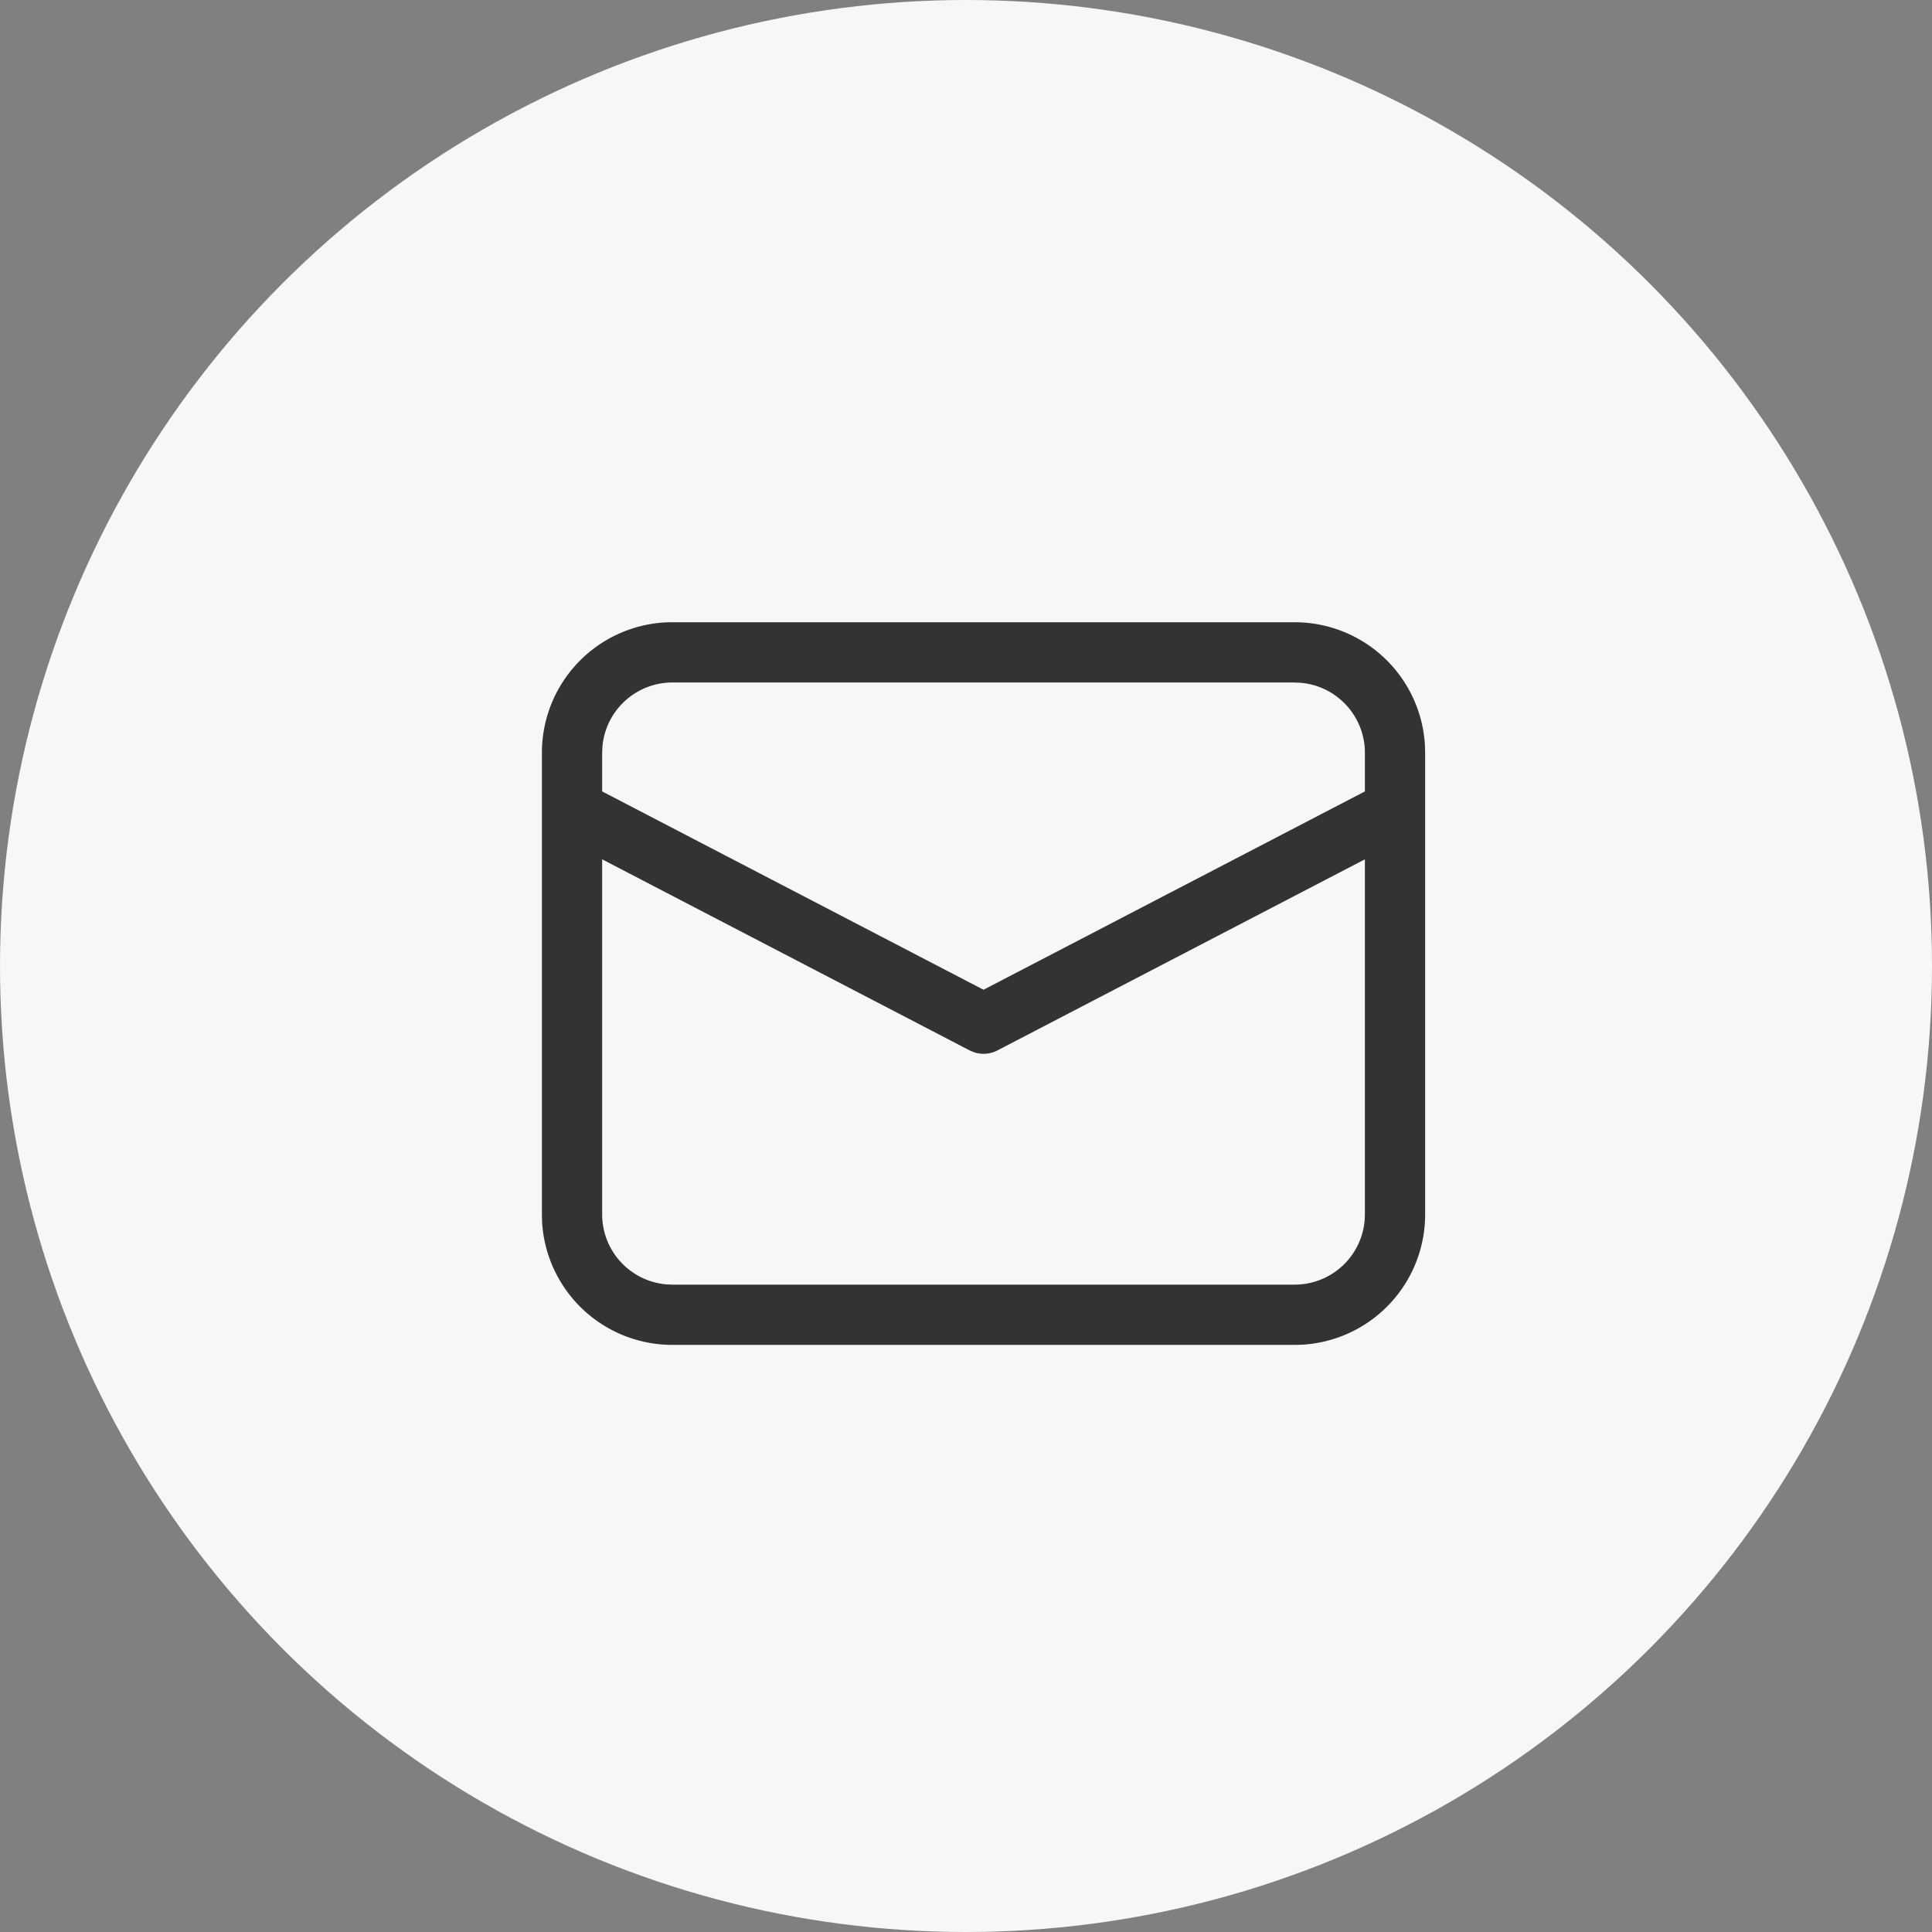
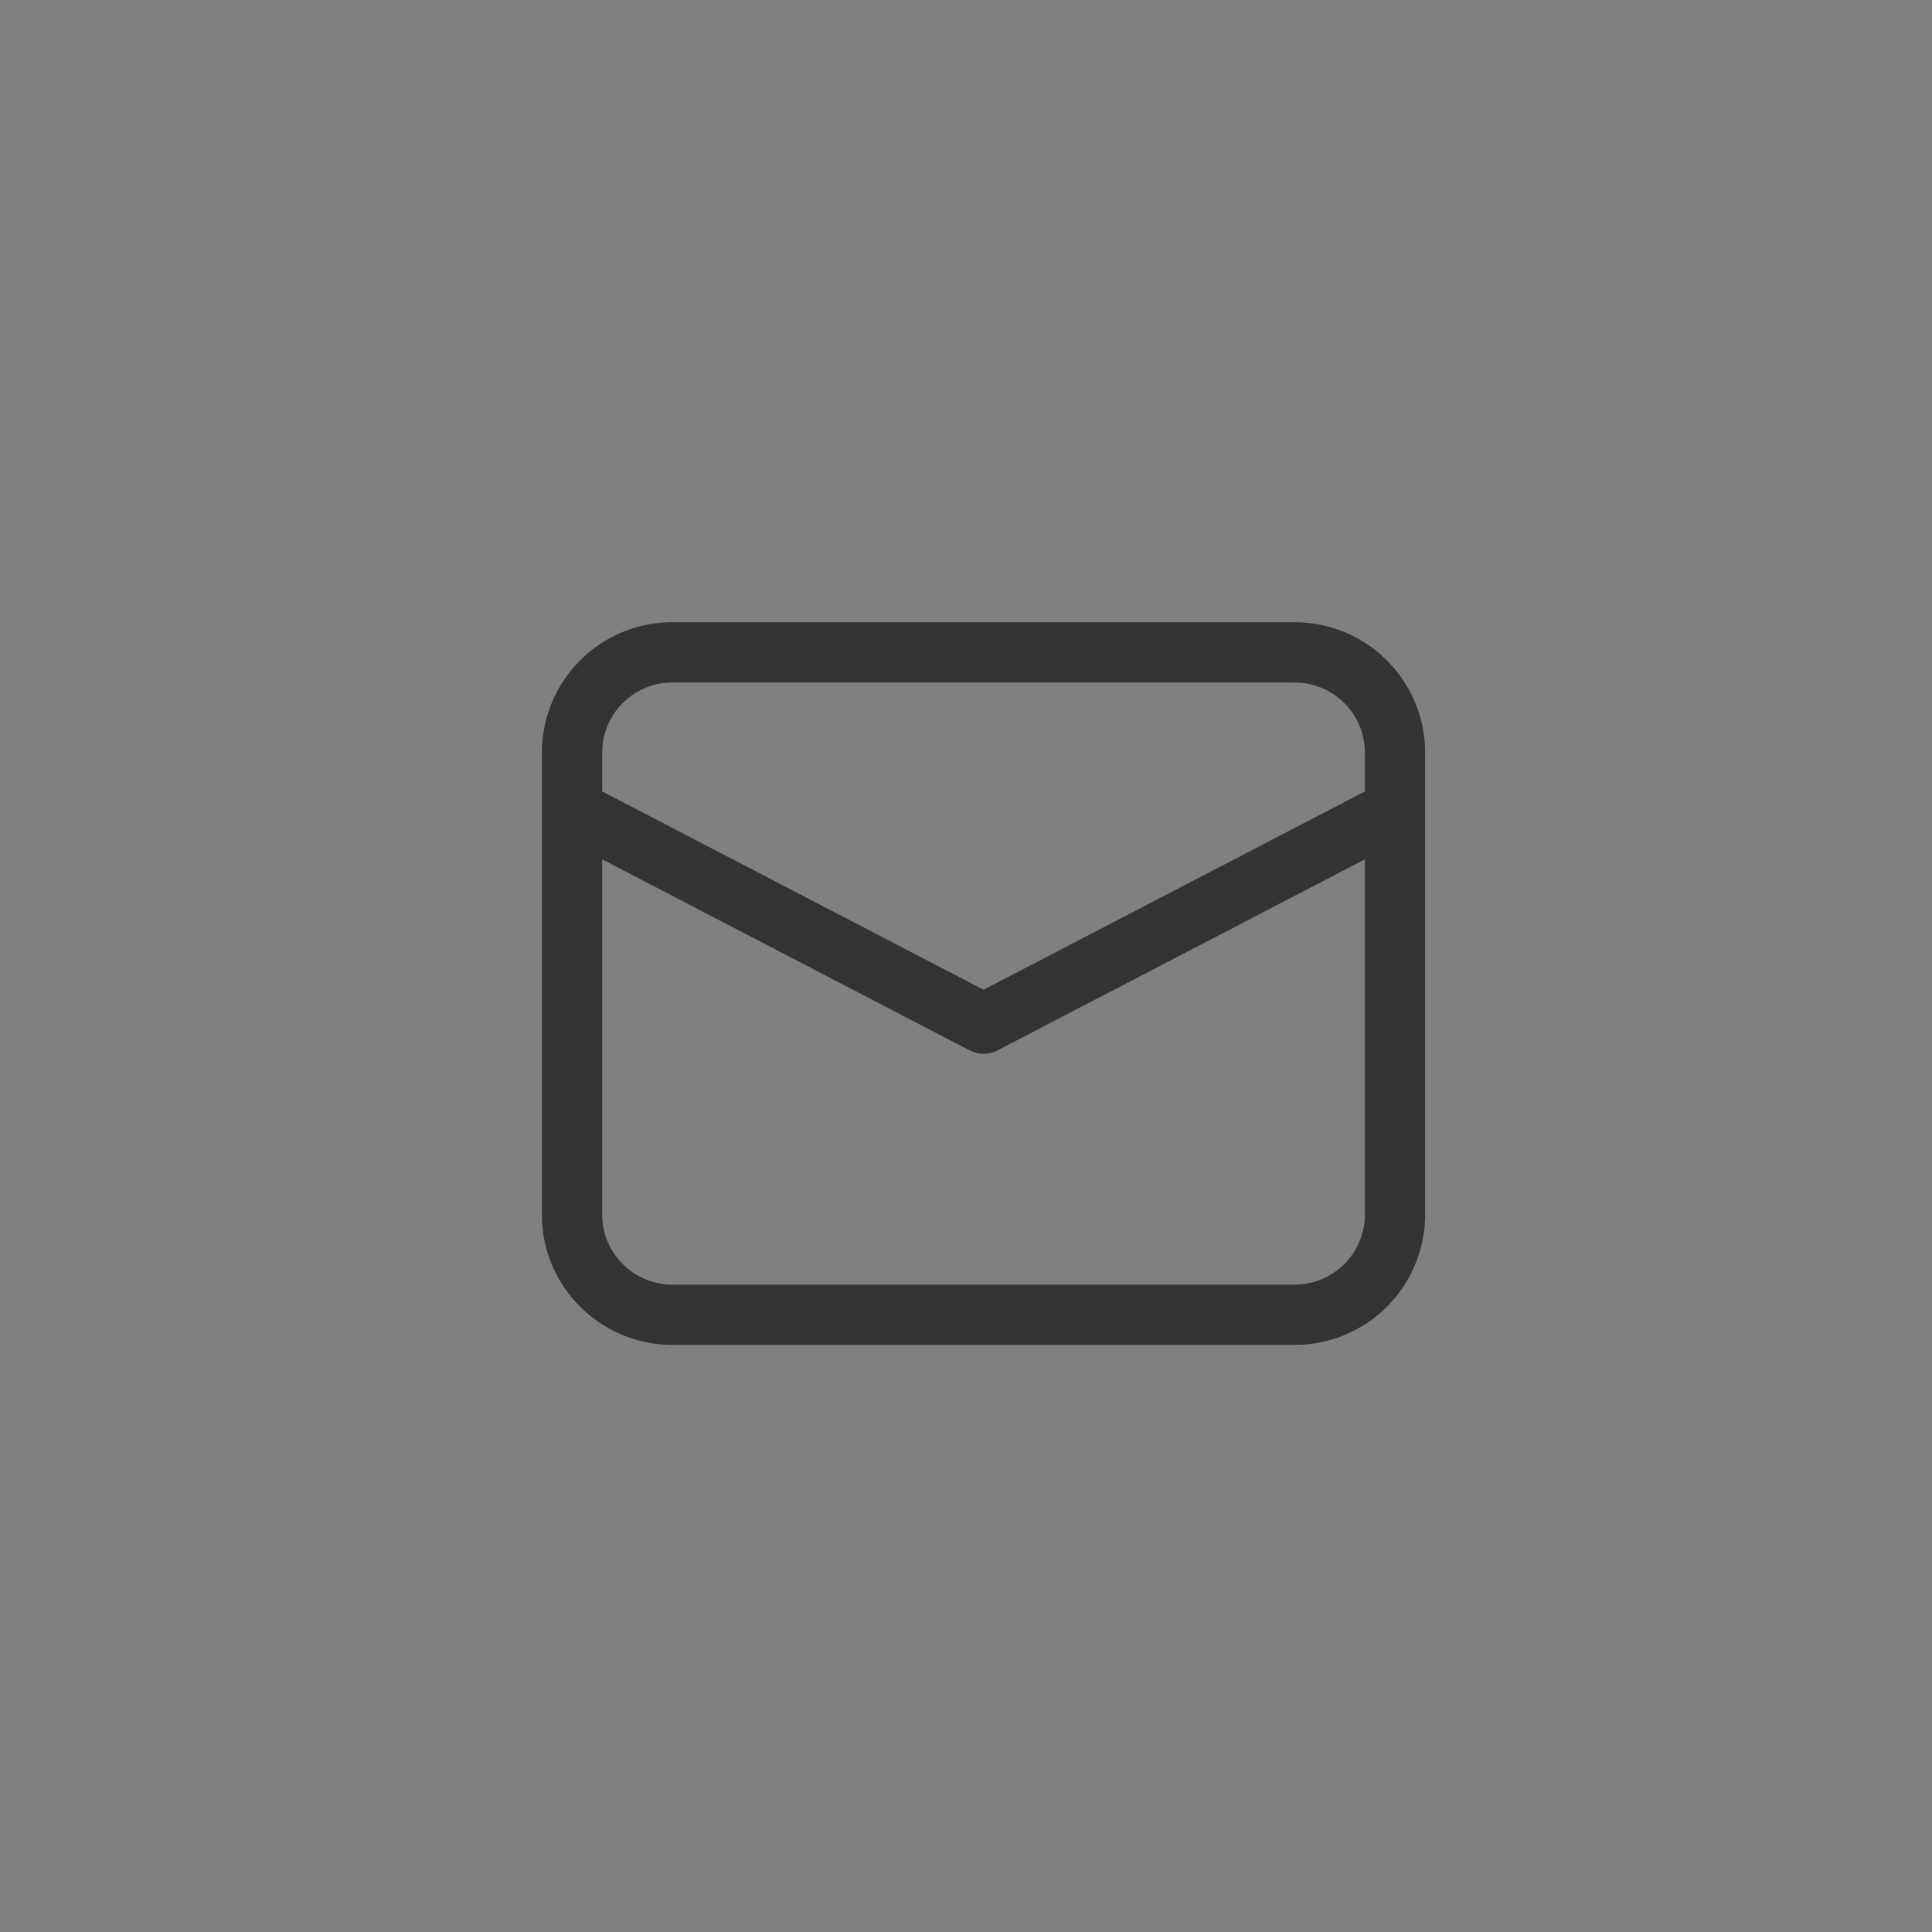
<svg xmlns="http://www.w3.org/2000/svg" width="55" height="55" fill="none" viewBox="0 0 55 55">
  <rect x="0" y="0" width="55" height="55" fill="#808080" stroke="none" />
-   <circle cx="27.5" cy="27.5" r="27.5" fill="#F7F7F7" />
  <path fill="#333" d="M19.142 17.714h17.714a3.714 3.714 0 0 1 3.709 3.504l.006.21v13.143a3.714 3.714 0 0 1-3.504 3.71l-.21.005H19.141a3.714 3.714 0 0 1-3.709-3.504l-.005-.21V21.428a3.715 3.715 0 0 1 3.504-3.709l.21-.006Zm19.714 6.749-10.461 5.44a.856.856 0 0 1-.663.054l-.128-.054-10.462-5.44V34.57a2 2 0 0 0 1.835 1.994l.165.007h17.714a2 2 0 0 0 1.993-1.837l.007-.163v-10.11Zm-2-5.034H19.142a2 2 0 0 0-1.993 1.835l-.007.165v1.101l10.857 5.646 10.857-5.646V21.43a2 2 0 0 0-1.836-1.993l-.164-.007Z" />
</svg>